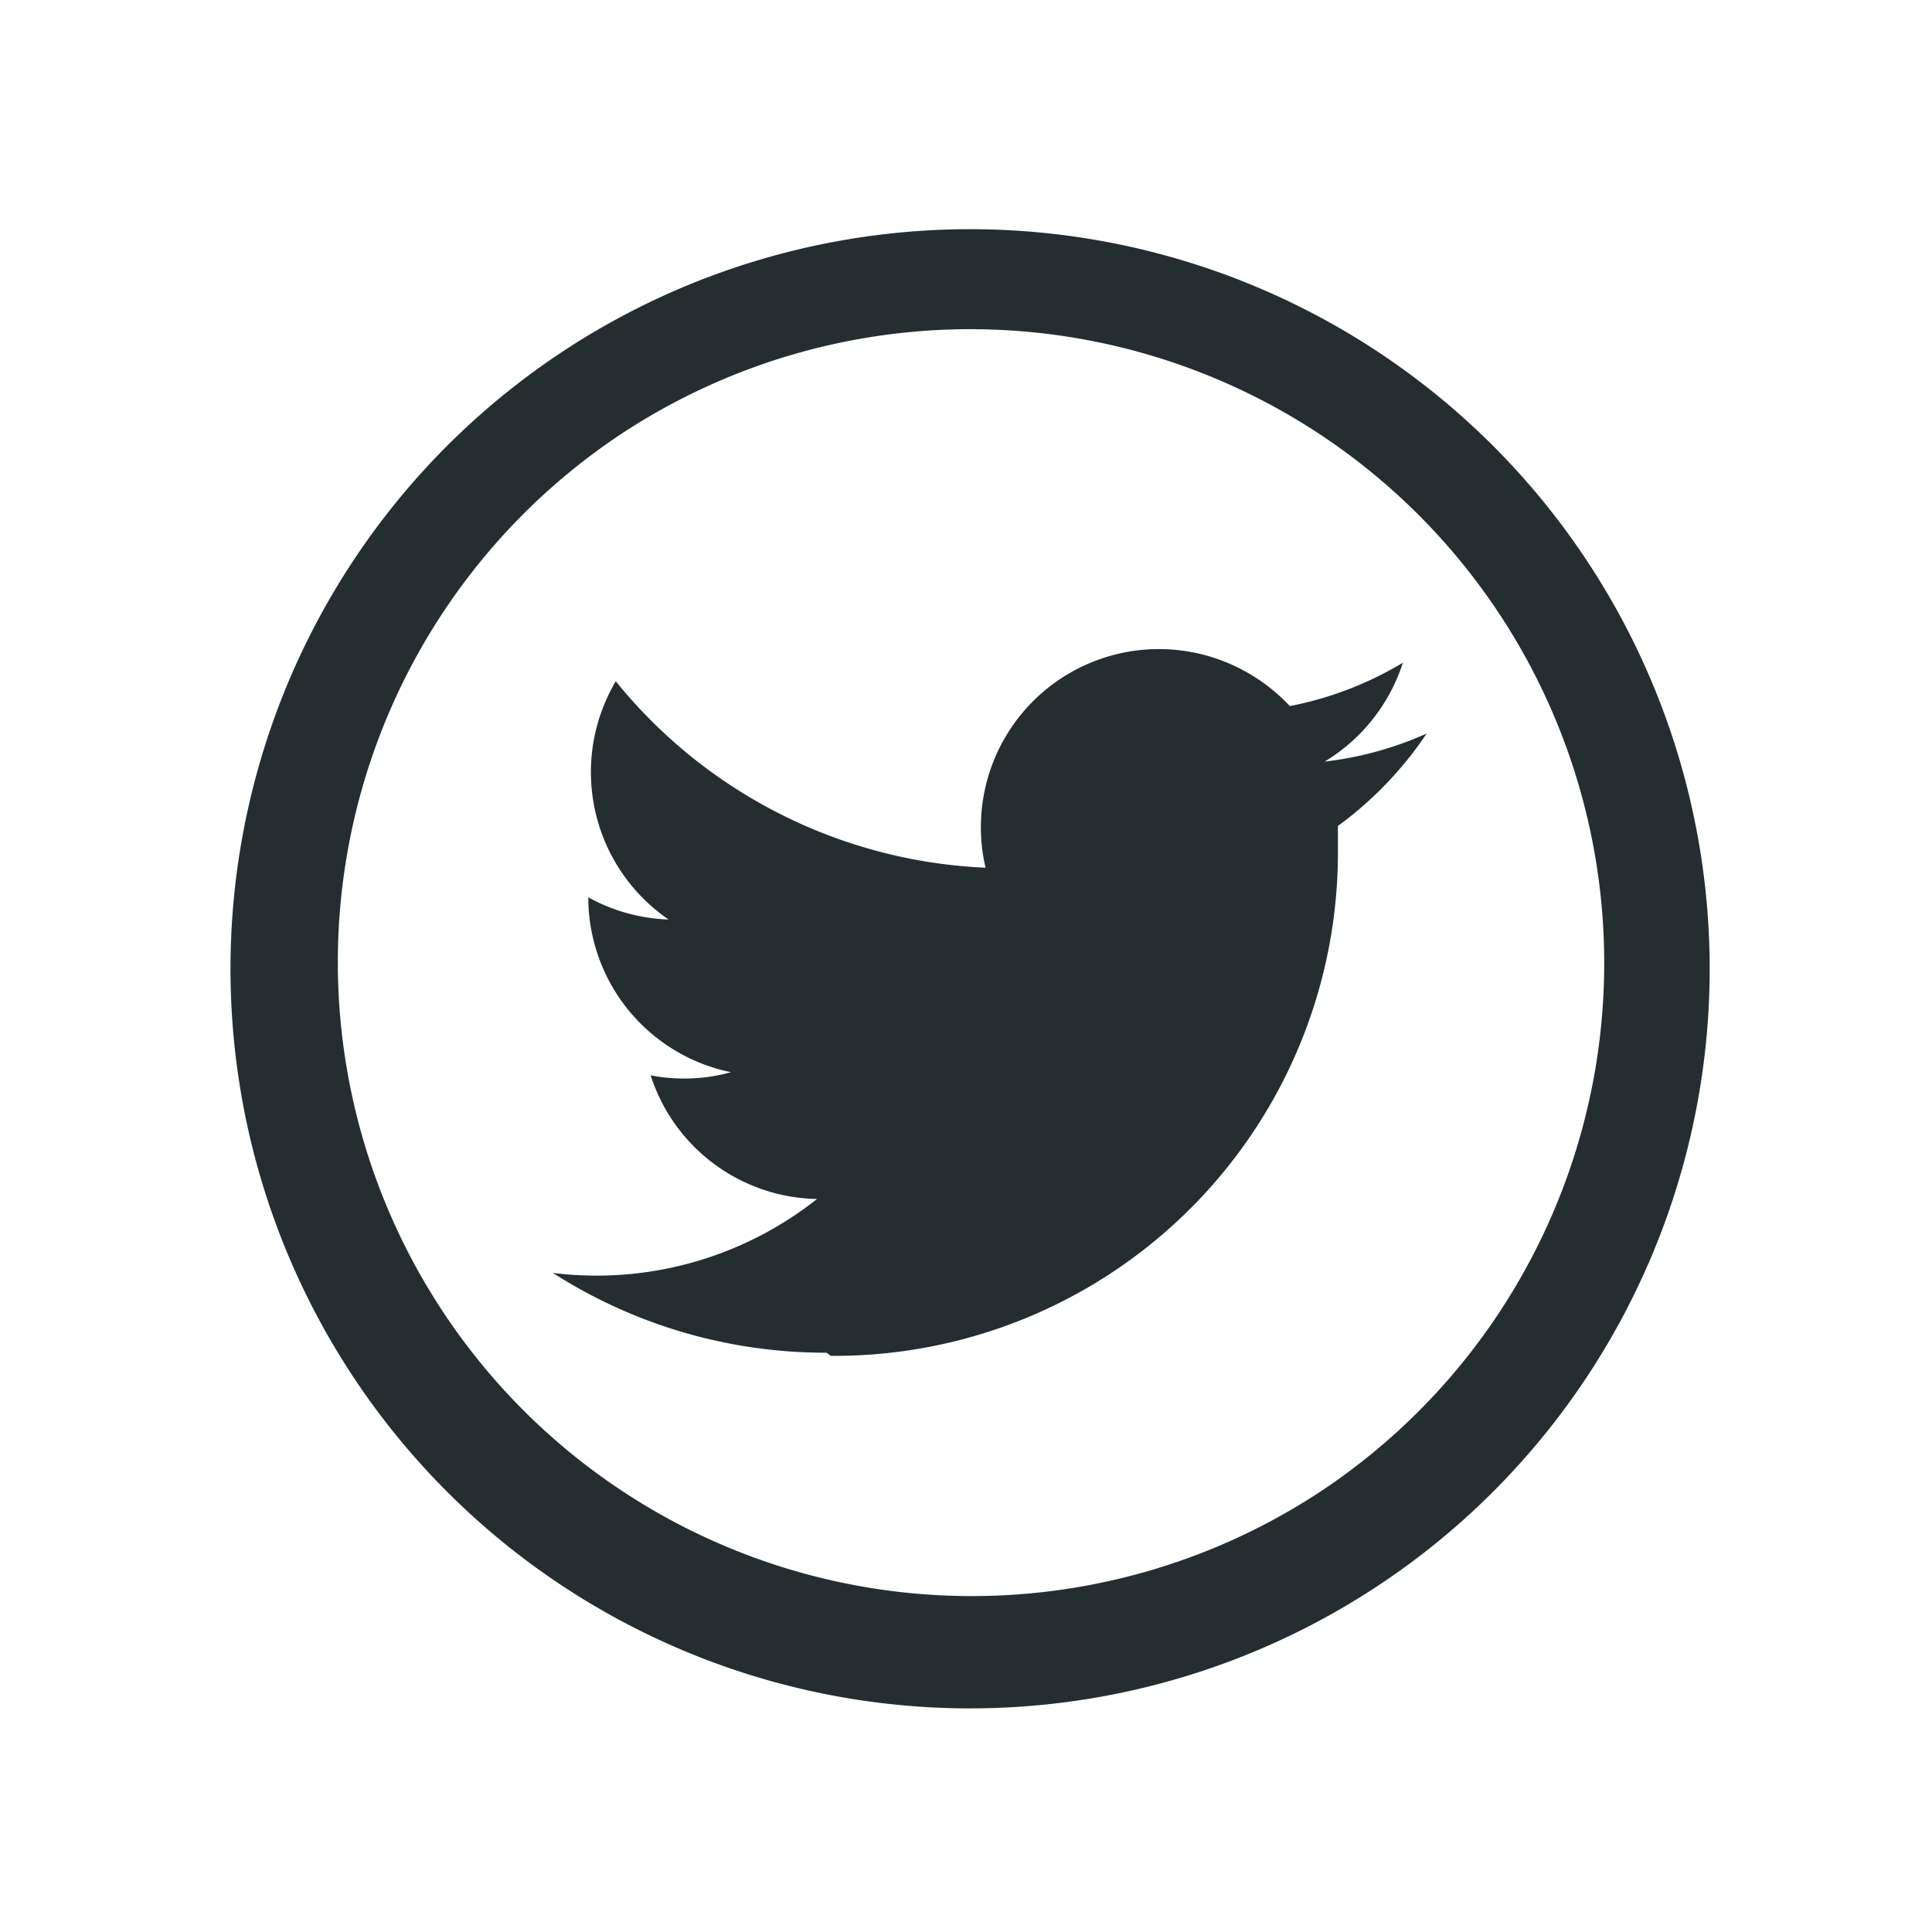
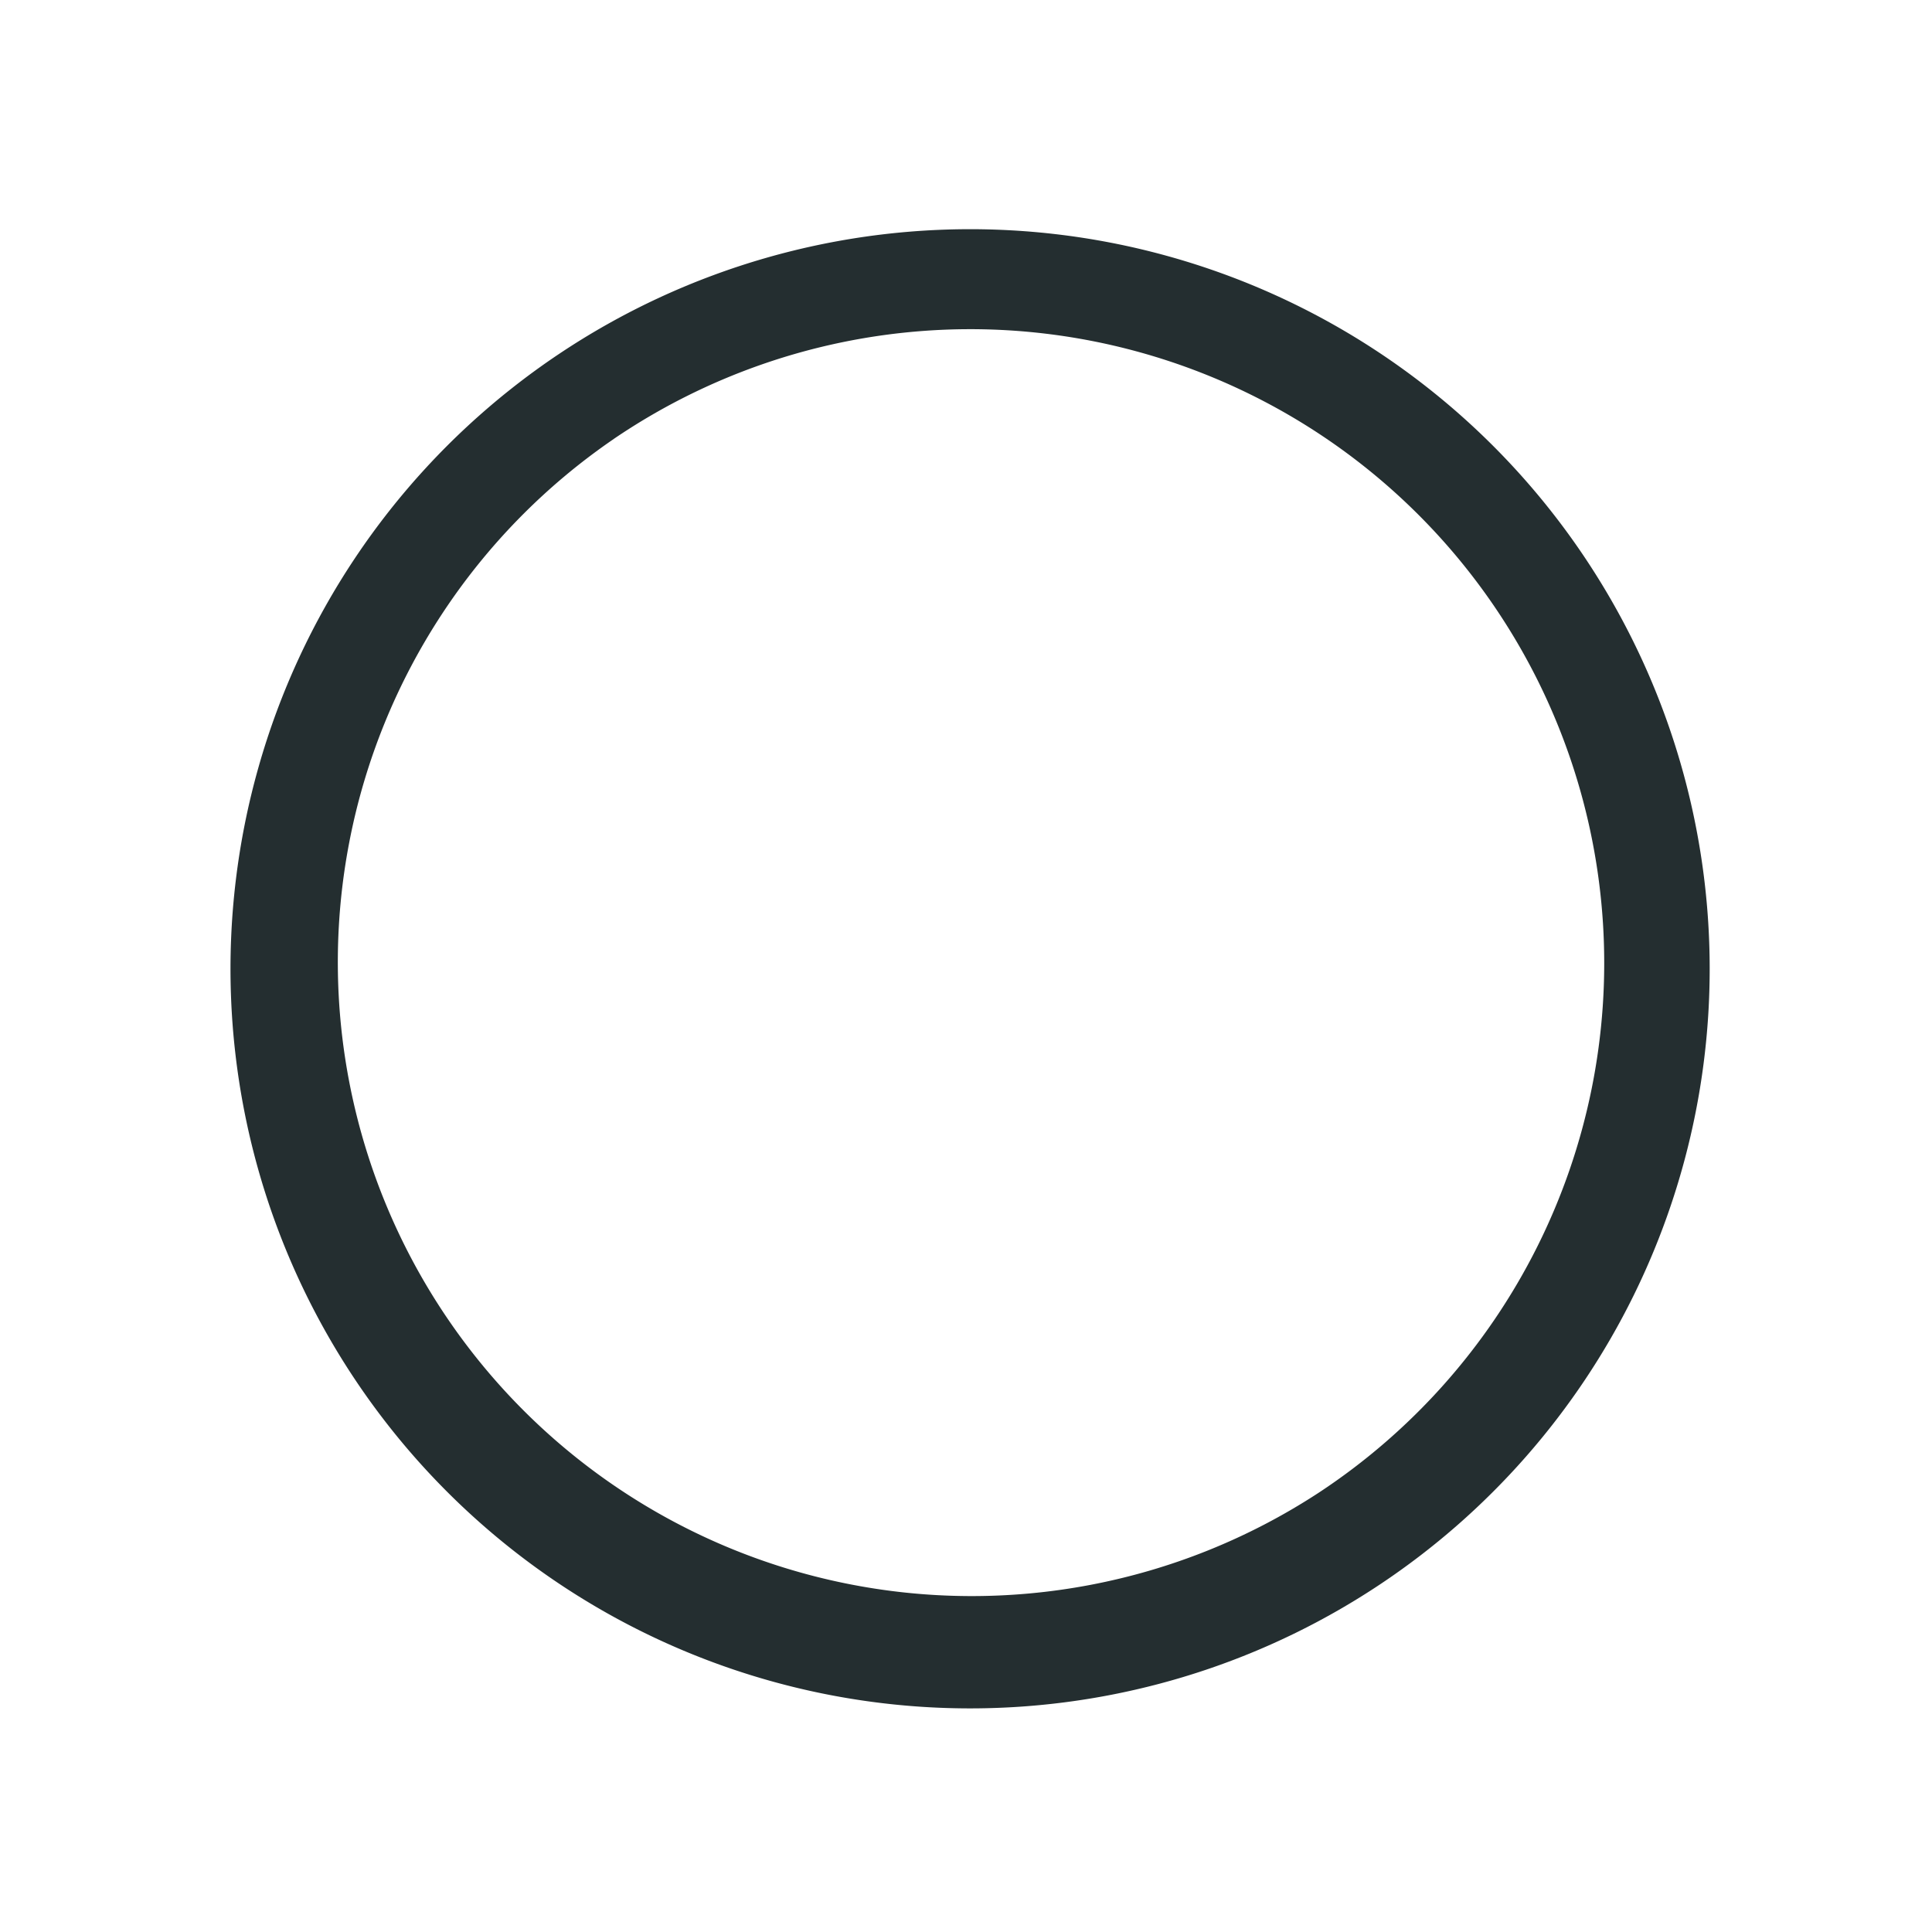
<svg xmlns="http://www.w3.org/2000/svg" viewBox="0 0 32 32" height="50" width="50" fill="#000">
-   <path fill="#242E30" d="M16.984 21.835a8.34 8.34 0 0 1-3.224.622l-.07-.052a8.365 8.365 0 0 1-4.532-1.321 5.889 5.889 0 0 0 4.375-1.225 2.949 2.949 0 0 1-2.756-2.048c.181.035.366.053.55.053.264.001.526-.034.78-.105a2.957 2.957 0 0 1-2.363-2.896c.408.225.864.351 1.33.367a2.958 2.958 0 0 1-.875-3.946 8.347 8.347 0 0 0 6.125 3.088 2.949 2.949 0 0 1 4.053-3.374c.373.163.709.4.987.697a5.784 5.784 0 0 0 1.872-.718 2.984 2.984 0 0 1-1.294 1.637 5.748 5.748 0 0 0 1.688-.464 6.124 6.124 0 0 1-1.47 1.531v.377a8.337 8.337 0 0 1-5.176 7.777Z">
-     </path>
  <path fill="#242E30" fill-rule="evenodd" d="M9.194 26.186a12.25 12.25 0 1 0 13.612-20.37 12.25 12.25 0 0 0-13.612 20.37Zm.972-18.916a10.5 10.5 0 1 1 11.667 17.46A10.5 10.5 0 0 1 10.167 7.27Z" clip-rule="evenodd" />
</svg>